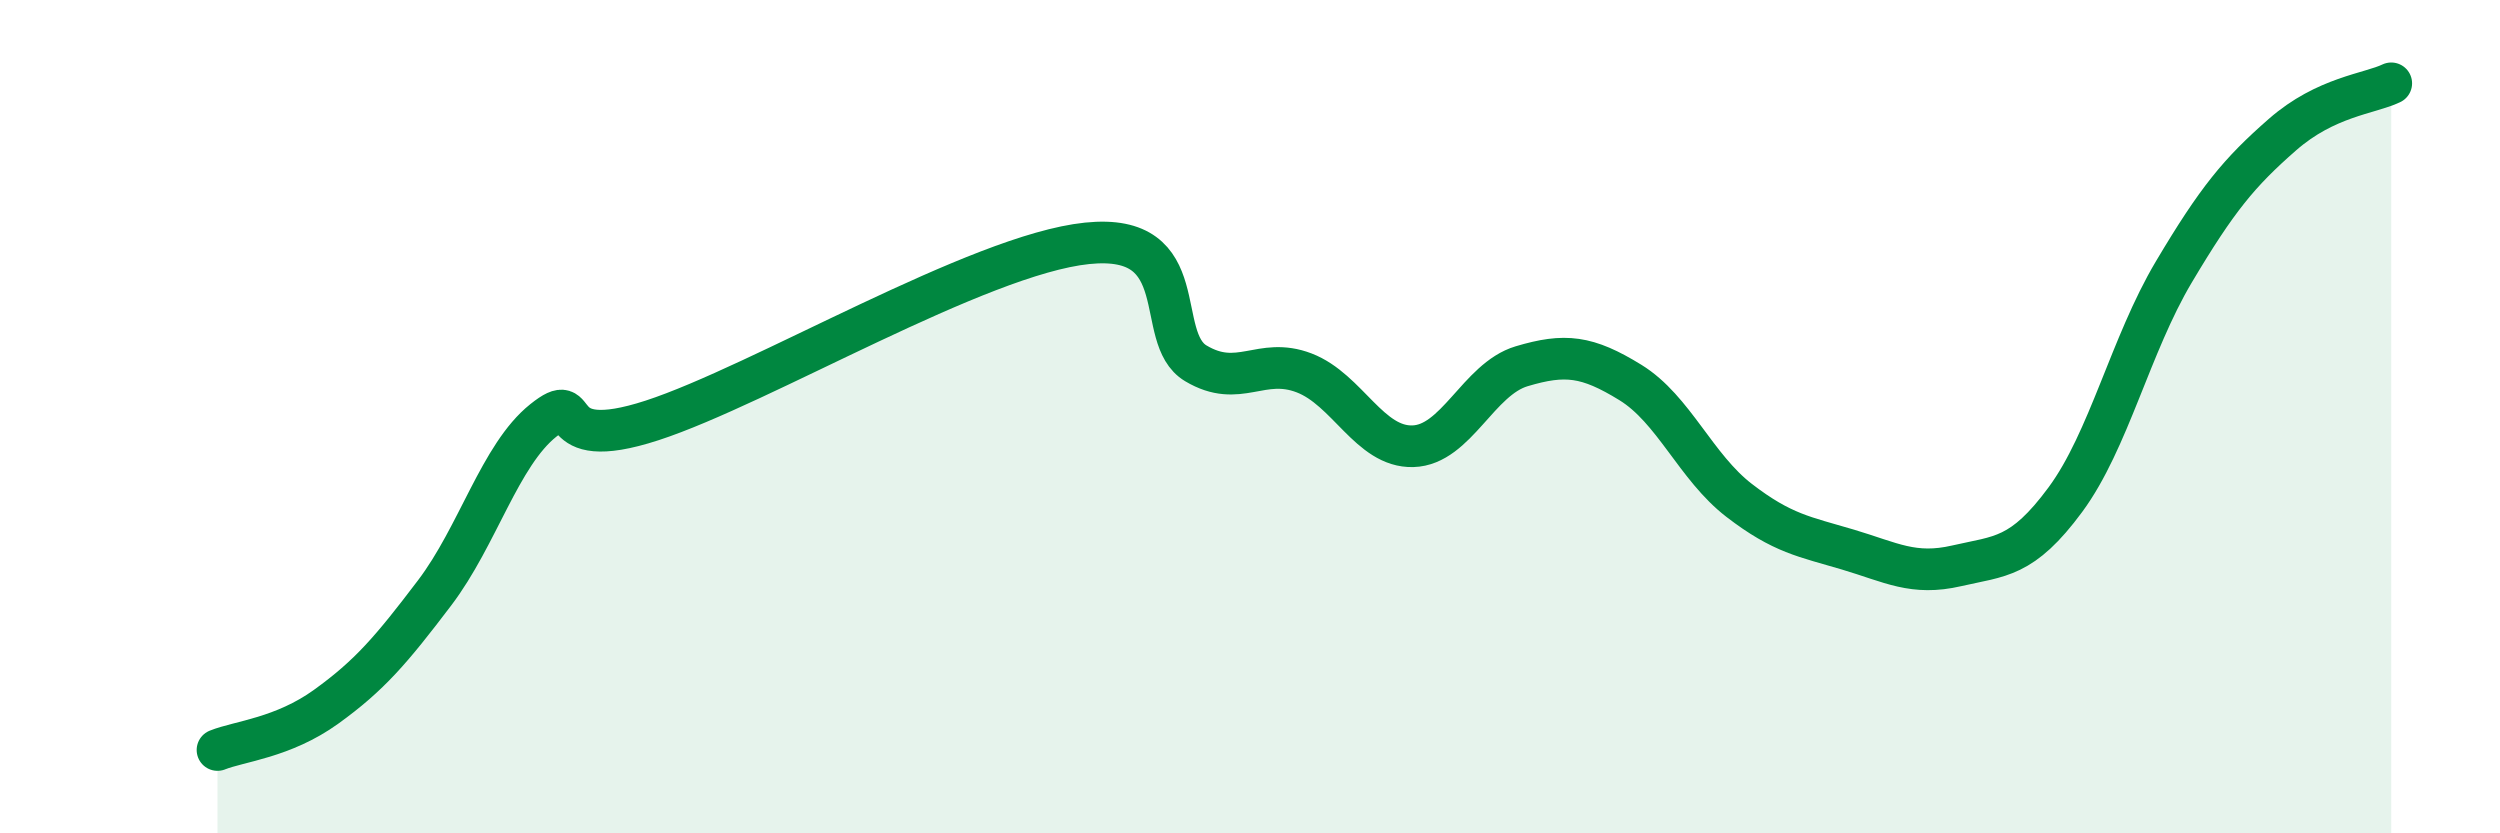
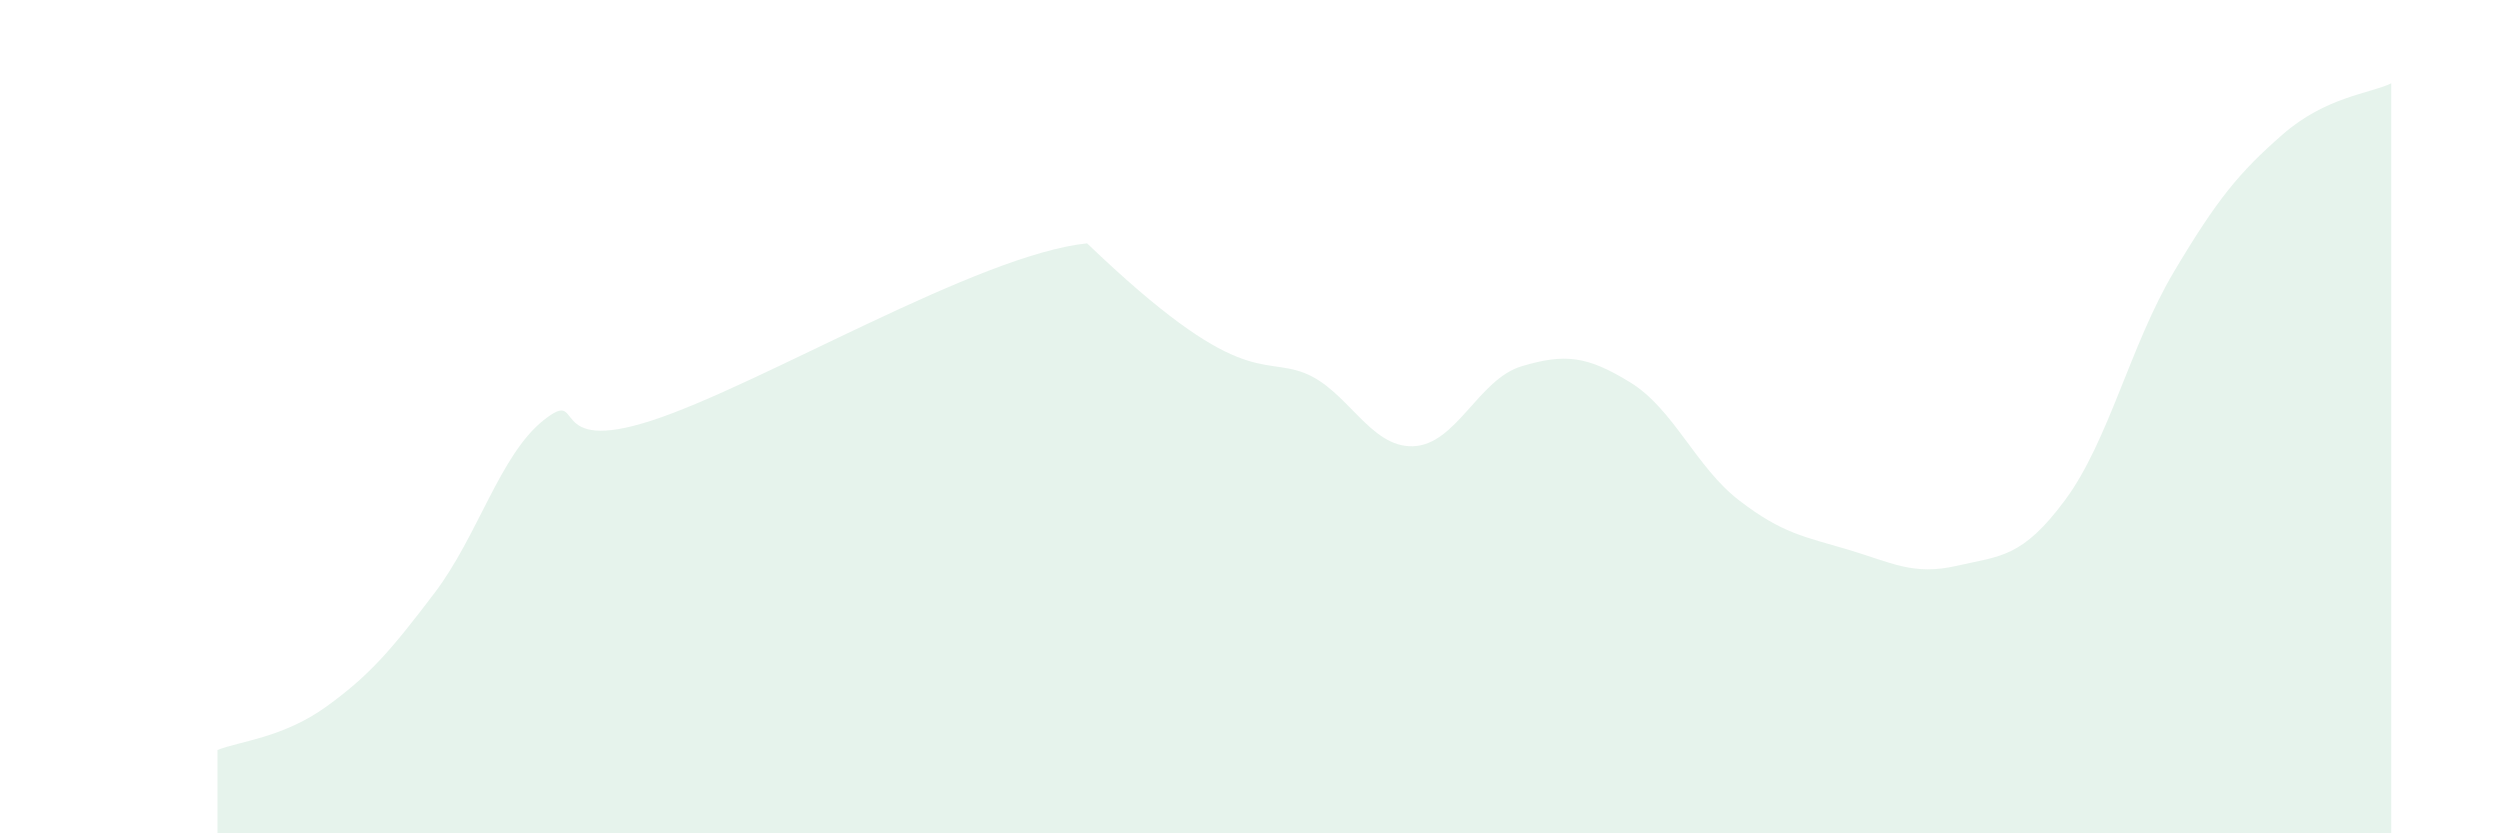
<svg xmlns="http://www.w3.org/2000/svg" width="60" height="20" viewBox="0 0 60 20">
-   <path d="M 5.22,18 C 5.74,17.79 6.79,17.71 7.83,16.96 C 8.87,16.21 9.39,15.6 10.43,14.23 C 11.47,12.86 12,10.92 13.04,10.09 C 14.08,9.26 13.04,10.94 15.65,10.09 C 18.26,9.24 23.48,6.11 26.09,5.84 C 28.7,5.57 27.66,8.1 28.7,8.72 C 29.74,9.34 30.26,8.55 31.3,8.95 C 32.34,9.35 32.87,10.74 33.91,10.71 C 34.95,10.68 35.48,9.1 36.52,8.79 C 37.56,8.48 38.09,8.54 39.13,9.18 C 40.17,9.82 40.7,11.21 41.74,12.01 C 42.78,12.81 43.31,12.88 44.35,13.19 C 45.39,13.5 45.92,13.82 46.96,13.58 C 48,13.34 48.53,13.4 49.57,11.99 C 50.61,10.58 51.13,8.28 52.17,6.53 C 53.21,4.78 53.74,4.14 54.78,3.23 C 55.82,2.32 56.87,2.25 57.39,2L57.39 20L5.22 20Z" fill="#008740" opacity="0.1" stroke-linecap="round" stroke-linejoin="round" />
-   <path d="M 5.22,18 C 5.74,17.79 6.79,17.71 7.83,16.96 C 8.87,16.21 9.39,15.6 10.43,14.23 C 11.47,12.86 12,10.92 13.04,10.09 C 14.08,9.26 13.04,10.94 15.65,10.09 C 18.26,9.24 23.48,6.11 26.09,5.84 C 28.7,5.57 27.66,8.1 28.7,8.72 C 29.74,9.34 30.26,8.55 31.3,8.95 C 32.34,9.35 32.87,10.74 33.91,10.71 C 34.95,10.68 35.48,9.1 36.52,8.79 C 37.56,8.48 38.09,8.54 39.13,9.18 C 40.17,9.82 40.7,11.21 41.74,12.01 C 42.78,12.81 43.31,12.88 44.35,13.19 C 45.39,13.5 45.92,13.82 46.96,13.58 C 48,13.34 48.53,13.4 49.57,11.99 C 50.61,10.58 51.13,8.28 52.17,6.53 C 53.21,4.78 53.74,4.14 54.78,3.23 C 55.82,2.32 56.87,2.25 57.39,2" stroke="#008740" stroke-width="1" fill="none" stroke-linecap="round" stroke-linejoin="round" />
+   <path d="M 5.22,18 C 5.74,17.79 6.79,17.71 7.83,16.96 C 8.87,16.21 9.39,15.6 10.43,14.23 C 11.47,12.86 12,10.92 13.04,10.09 C 14.08,9.26 13.04,10.94 15.65,10.09 C 18.26,9.24 23.48,6.11 26.09,5.84 C 29.74,9.34 30.26,8.55 31.3,8.95 C 32.34,9.35 32.87,10.74 33.91,10.71 C 34.95,10.68 35.48,9.1 36.52,8.79 C 37.56,8.48 38.09,8.54 39.13,9.18 C 40.17,9.82 40.7,11.21 41.74,12.01 C 42.78,12.81 43.31,12.88 44.35,13.19 C 45.39,13.5 45.92,13.82 46.96,13.58 C 48,13.34 48.53,13.4 49.57,11.99 C 50.61,10.58 51.13,8.28 52.17,6.53 C 53.21,4.78 53.74,4.14 54.78,3.23 C 55.82,2.32 56.87,2.25 57.39,2L57.39 20L5.22 20Z" fill="#008740" opacity="0.1" stroke-linecap="round" stroke-linejoin="round" />
</svg>